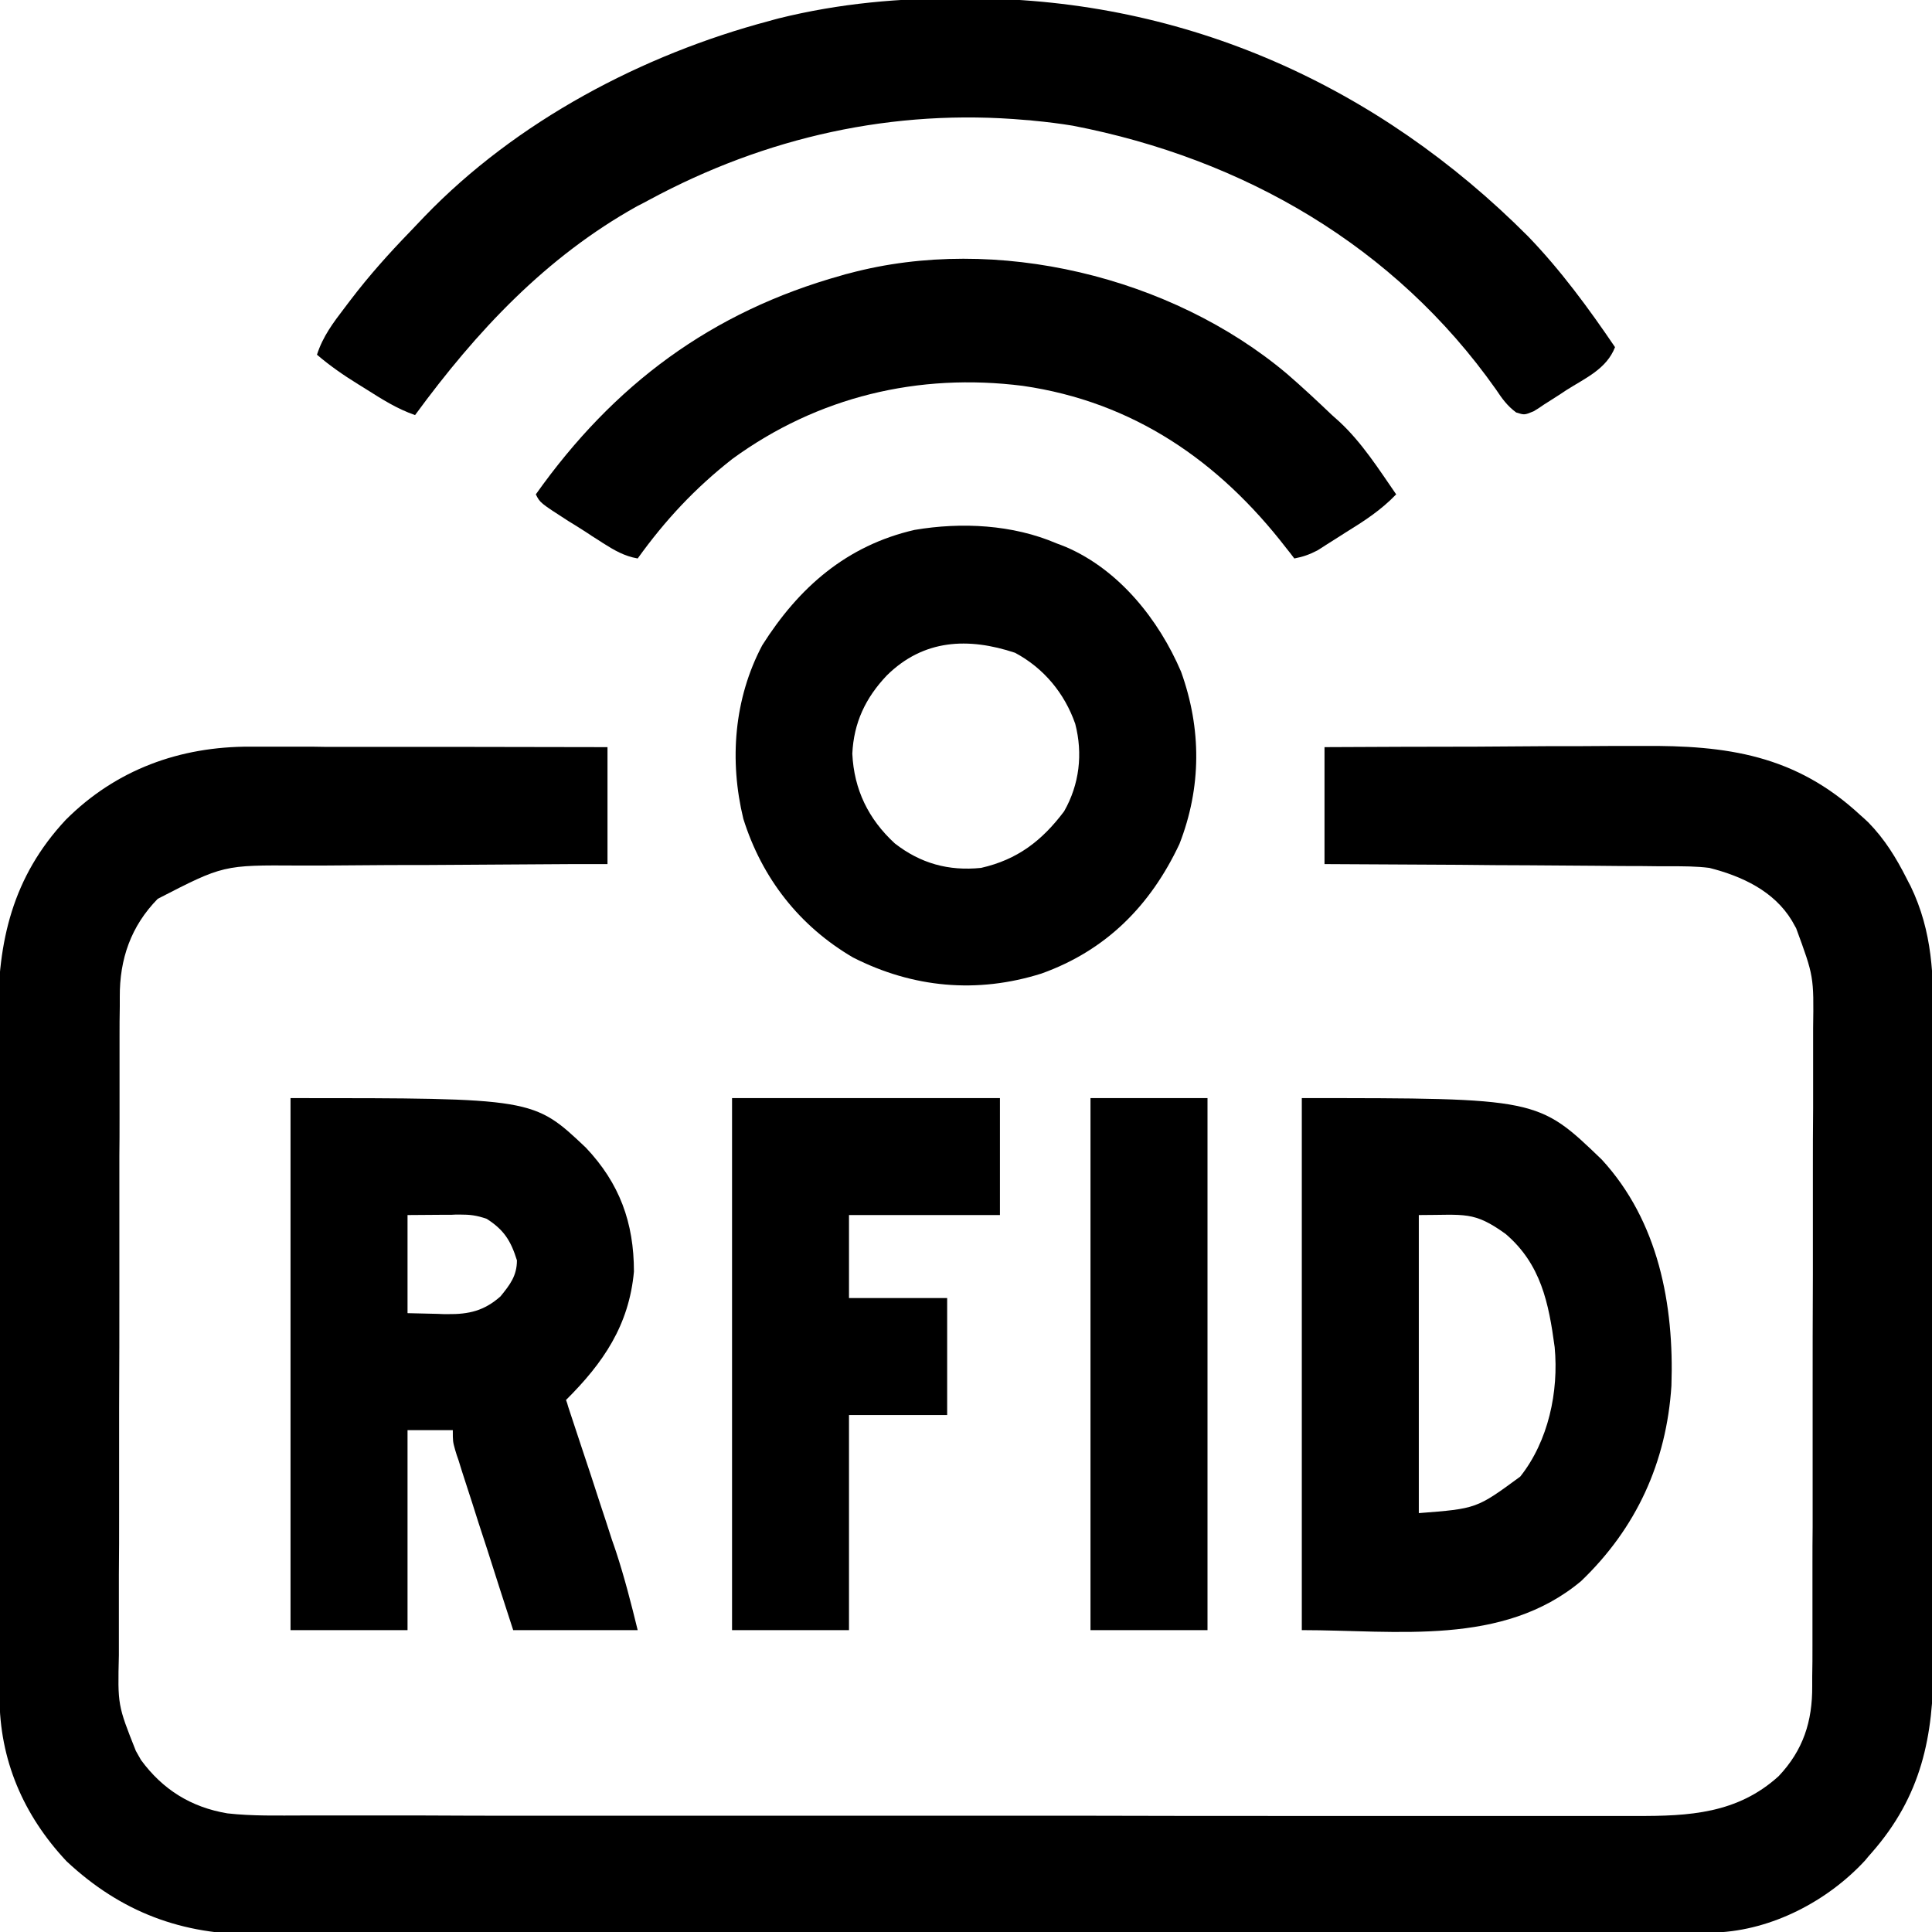
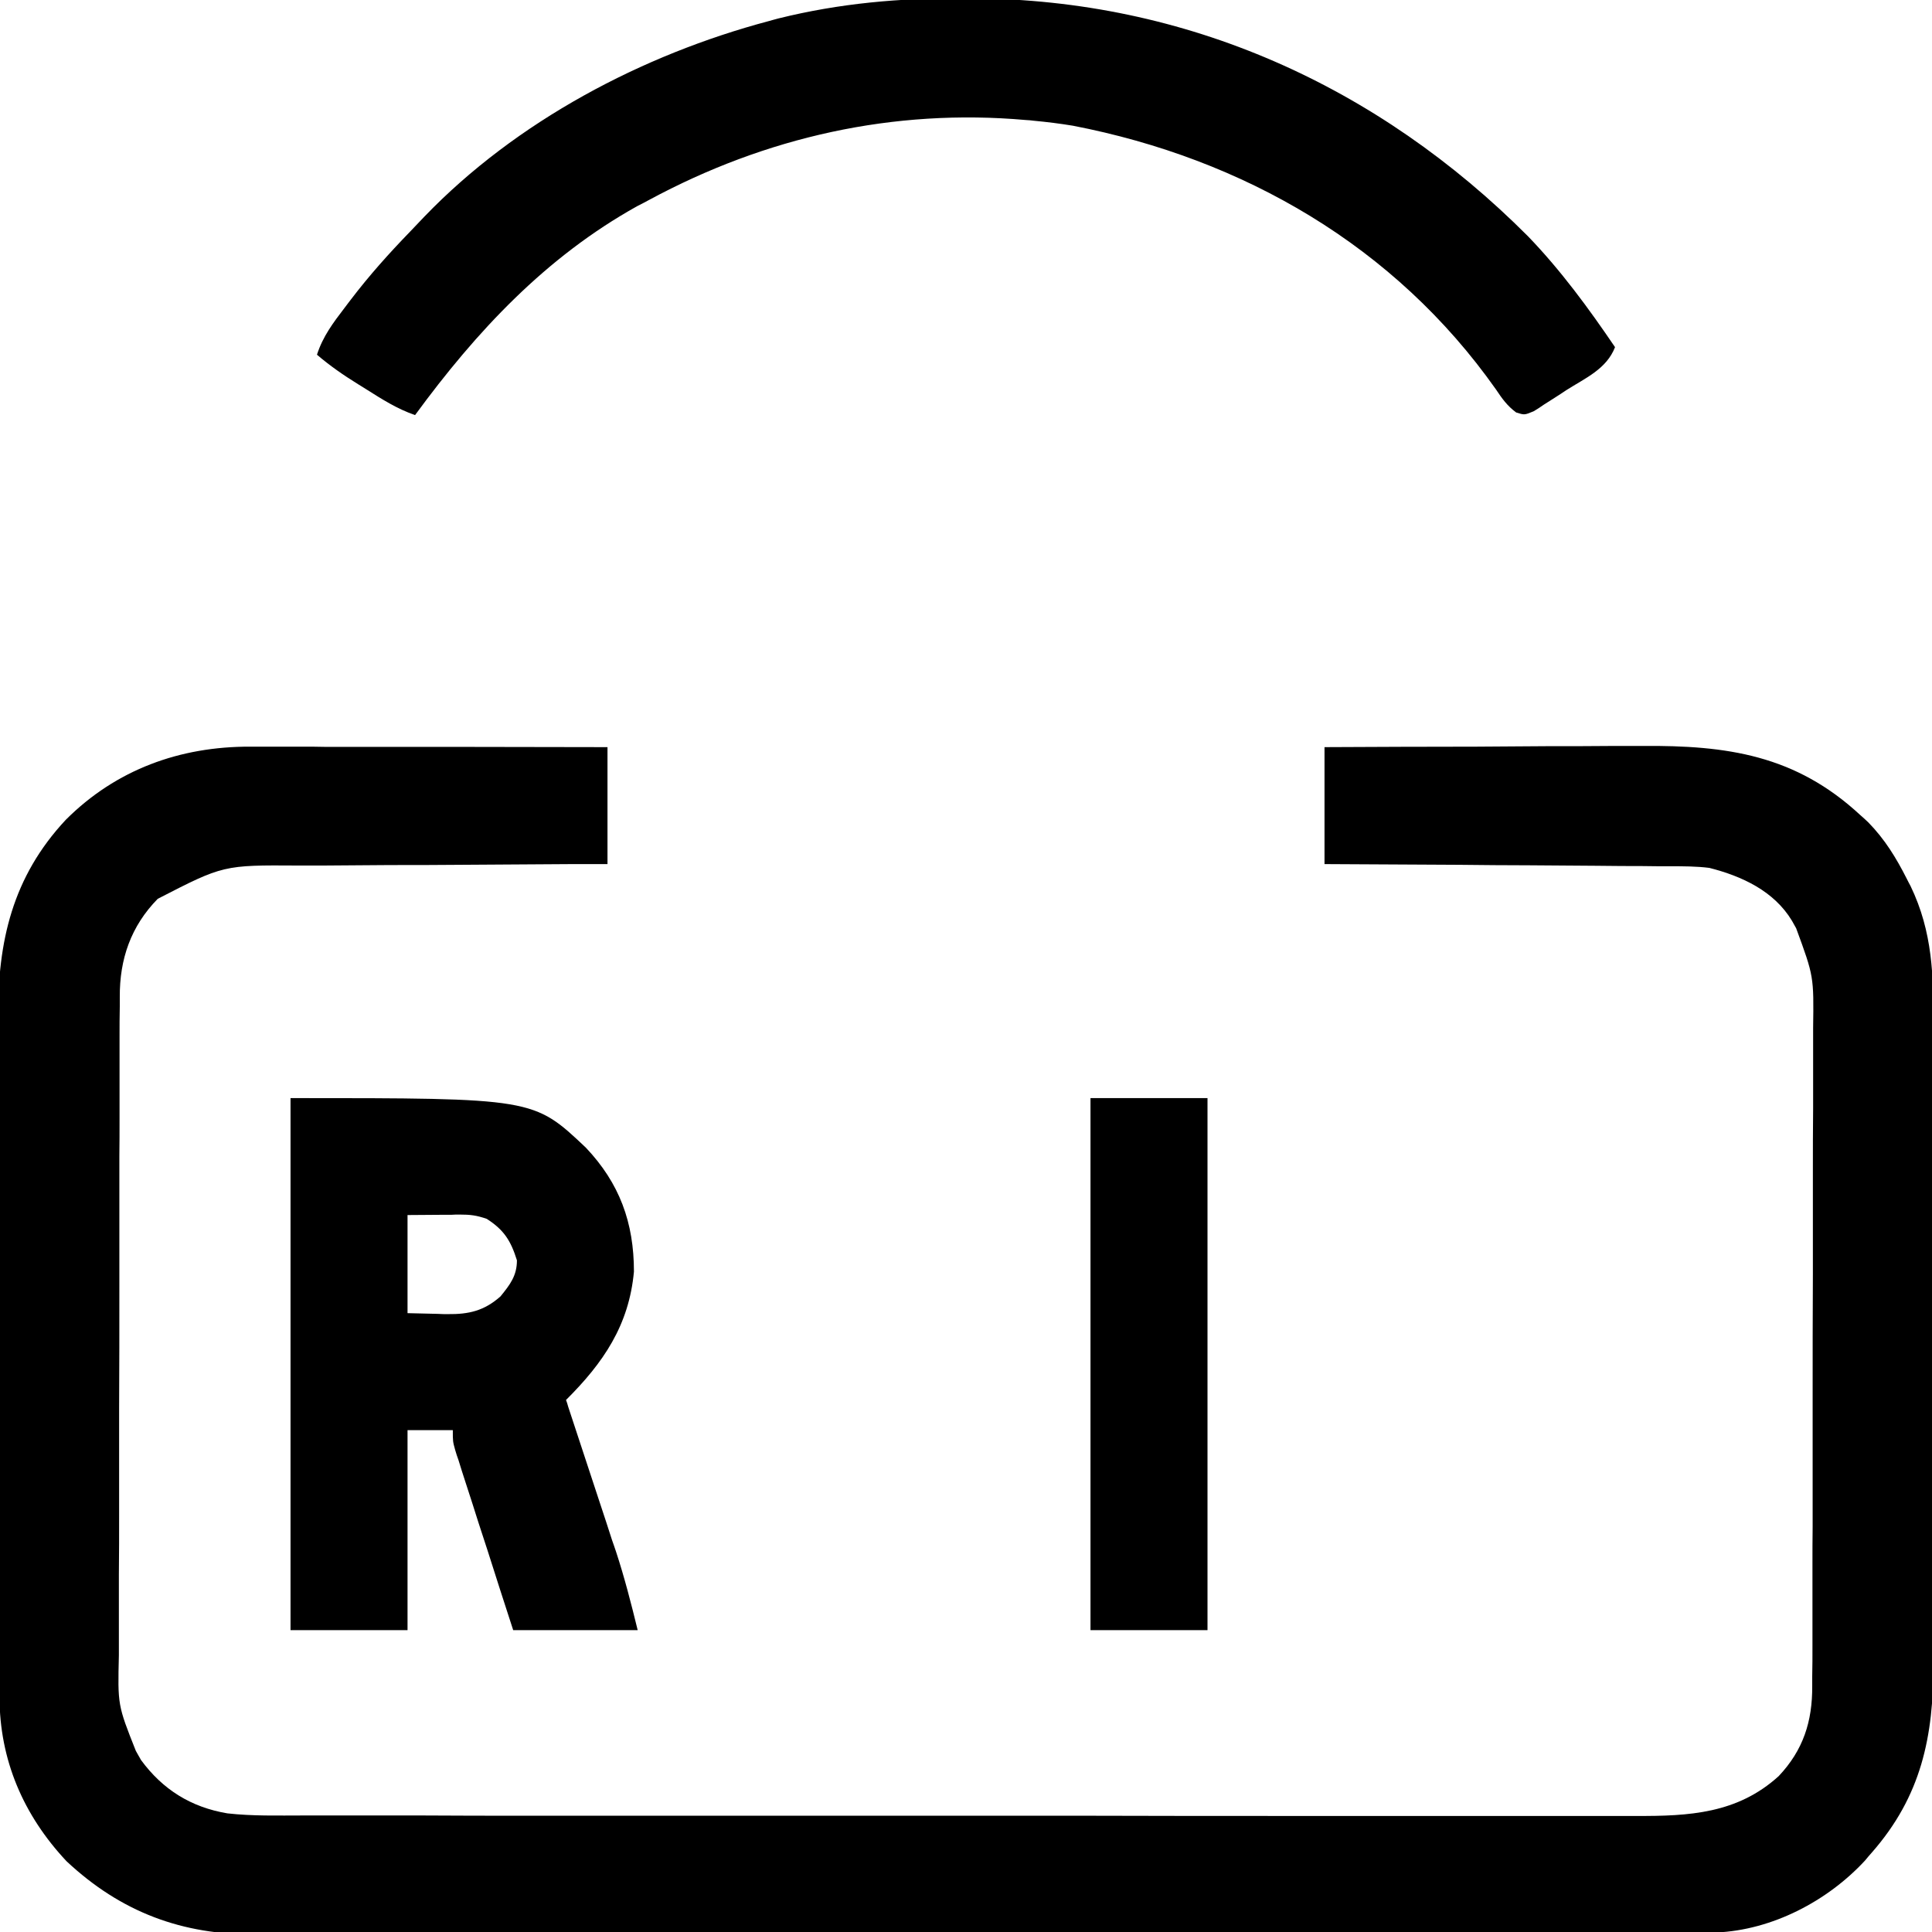
<svg xmlns="http://www.w3.org/2000/svg" width="32px" height="32px" viewBox="0 0 32 32" version="1.1">
  <g id="surface1">
    <path style=" stroke:none;fill-rule:nonzero;fill:rgb(0%,0%,0%);fill-opacity:1;" d="M 4.145 12.367 C 4.211 12.367 4.273 12.367 4.34 12.367 C 4.551 12.367 4.762 12.367 4.973 12.367 C 5.117 12.367 5.266 12.367 5.41 12.371 C 5.797 12.371 6.184 12.371 6.566 12.371 C 6.961 12.371 7.355 12.371 7.746 12.371 C 8.52 12.371 9.293 12.375 10.062 12.375 C 10.062 13.016 10.062 13.652 10.062 14.312 C 9.777 14.312 9.777 14.312 9.488 14.312 C 8.859 14.316 8.23 14.32 7.605 14.324 C 7.223 14.328 6.844 14.328 6.465 14.328 C 6.094 14.332 5.727 14.332 5.359 14.336 C 5.219 14.336 5.082 14.336 4.941 14.336 C 3.699 14.328 3.699 14.328 2.613 14.887 C 2.168 15.34 1.98 15.887 1.984 16.512 C 1.984 16.562 1.984 16.613 1.984 16.668 C 1.98 16.836 1.98 17.008 1.98 17.176 C 1.98 17.297 1.98 17.418 1.98 17.539 C 1.98 17.871 1.98 18.199 1.98 18.531 C 1.98 18.738 1.98 18.945 1.977 19.148 C 1.977 19.871 1.977 20.59 1.977 21.312 C 1.977 21.98 1.977 22.652 1.973 23.324 C 1.973 23.902 1.973 24.477 1.973 25.055 C 1.973 25.398 1.973 25.742 1.969 26.086 C 1.969 26.41 1.969 26.734 1.969 27.059 C 1.969 27.176 1.969 27.293 1.969 27.414 C 1.949 28.242 1.949 28.242 2.25 29 C 2.277 29.051 2.309 29.102 2.336 29.152 C 2.695 29.641 3.164 29.934 3.766 30.035 C 4.184 30.082 4.605 30.07 5.023 30.07 C 5.121 30.07 5.223 30.07 5.32 30.07 C 5.59 30.07 5.859 30.07 6.129 30.07 C 6.422 30.07 6.711 30.07 7.004 30.07 C 7.574 30.074 8.145 30.074 8.715 30.074 C 9.176 30.074 9.641 30.074 10.105 30.074 C 11.418 30.074 12.734 30.074 14.047 30.074 C 14.117 30.074 14.191 30.074 14.262 30.074 C 14.332 30.074 14.406 30.074 14.477 30.074 C 15.629 30.074 16.777 30.074 17.926 30.074 C 19.109 30.078 20.289 30.078 21.469 30.078 C 22.133 30.078 22.797 30.078 23.457 30.078 C 24.023 30.078 24.586 30.078 25.152 30.078 C 25.438 30.078 25.727 30.078 26.016 30.078 C 26.277 30.078 26.543 30.078 26.805 30.078 C 26.902 30.078 26.996 30.078 27.09 30.078 C 27.98 30.082 28.777 30.039 29.461 29.418 C 29.867 28.988 30.02 28.512 30.016 27.926 C 30.016 27.848 30.016 27.848 30.016 27.77 C 30.02 27.602 30.02 27.434 30.02 27.262 C 30.02 27.141 30.02 27.02 30.02 26.898 C 30.02 26.57 30.02 26.238 30.02 25.91 C 30.02 25.703 30.02 25.496 30.023 25.289 C 30.023 24.57 30.023 23.852 30.023 23.129 C 30.023 22.461 30.023 21.789 30.027 21.117 C 30.027 20.543 30.027 19.965 30.027 19.391 C 30.027 19.047 30.027 18.703 30.031 18.359 C 30.031 18.035 30.031 17.711 30.031 17.387 C 30.031 17.27 30.031 17.148 30.031 17.031 C 30.043 16.172 30.043 16.172 29.75 15.375 C 29.727 15.332 29.703 15.293 29.68 15.25 C 29.383 14.758 28.852 14.512 28.312 14.375 C 28.098 14.348 27.883 14.348 27.664 14.348 C 27.602 14.348 27.539 14.348 27.477 14.348 C 27.27 14.344 27.066 14.344 26.863 14.344 C 26.723 14.344 26.578 14.34 26.438 14.34 C 26.062 14.336 25.691 14.336 25.32 14.332 C 24.938 14.332 24.559 14.328 24.176 14.324 C 23.43 14.32 22.684 14.316 21.938 14.312 C 21.938 13.672 21.938 13.035 21.938 12.375 C 22.777 12.371 23.621 12.367 24.461 12.367 C 24.852 12.363 25.242 12.363 25.637 12.359 C 26.012 12.359 26.391 12.359 26.77 12.355 C 26.91 12.355 27.055 12.355 27.199 12.355 C 28.602 12.344 29.738 12.504 30.812 13.5 C 30.879 13.559 30.879 13.559 30.945 13.621 C 31.219 13.902 31.406 14.207 31.582 14.555 C 31.602 14.594 31.621 14.633 31.645 14.676 C 32.012 15.438 32.027 16.168 32.023 16.996 C 32.023 17.125 32.023 17.25 32.023 17.375 C 32.027 17.715 32.027 18.055 32.023 18.395 C 32.023 18.75 32.023 19.109 32.027 19.465 C 32.027 20.062 32.023 20.664 32.023 21.262 C 32.023 21.953 32.023 22.645 32.023 23.336 C 32.027 23.93 32.027 24.523 32.023 25.117 C 32.023 25.473 32.023 25.828 32.027 26.184 C 32.027 26.516 32.027 26.848 32.023 27.184 C 32.023 27.305 32.023 27.426 32.023 27.547 C 32.027 28.762 31.824 29.75 31 30.688 C 30.945 30.75 30.945 30.75 30.891 30.816 C 30.27 31.488 29.352 31.969 28.426 32.008 C 28.312 32.008 28.312 32.008 28.195 32.008 C 28.152 32.008 28.109 32.008 28.062 32.008 C 27.922 32.008 27.777 32.008 27.633 32.008 C 27.527 32.012 27.426 32.012 27.32 32.012 C 27.035 32.012 26.75 32.012 26.465 32.012 C 26.156 32.012 25.848 32.012 25.539 32.012 C 24.793 32.016 24.047 32.016 23.305 32.016 C 23.094 32.016 22.883 32.016 22.672 32.02 C 21.363 32.02 20.059 32.02 18.75 32.02 C 18.449 32.023 18.145 32.023 17.84 32.023 C 17.766 32.023 17.691 32.023 17.613 32.023 C 16.395 32.023 15.176 32.023 13.957 32.027 C 12.707 32.031 11.457 32.031 10.203 32.031 C 9.5 32.031 8.801 32.031 8.098 32.035 C 7.496 32.035 6.898 32.039 6.301 32.035 C 5.996 32.035 5.691 32.035 5.387 32.039 C 5.105 32.039 4.828 32.039 4.547 32.039 C 4.445 32.039 4.344 32.039 4.246 32.039 C 3.02 32.051 2.004 31.672 1.102 30.828 C 0.387 30.066 -0.008 29.148 -0.008 28.105 C -0.008 28.027 -0.008 28.027 -0.012 27.945 C -0.012 27.77 -0.012 27.598 -0.012 27.422 C -0.012 27.297 -0.012 27.172 -0.012 27.047 C -0.012 26.633 -0.016 26.223 -0.016 25.809 C -0.016 25.668 -0.016 25.523 -0.016 25.383 C -0.016 24.715 -0.02 24.047 -0.02 23.379 C -0.02 22.609 -0.02 21.84 -0.023 21.07 C -0.023 20.477 -0.027 19.879 -0.027 19.285 C -0.027 18.93 -0.027 18.574 -0.027 18.219 C -0.031 17.883 -0.031 17.547 -0.031 17.215 C -0.031 17.09 -0.031 16.969 -0.031 16.848 C -0.039 15.594 0.207 14.523 1.09 13.578 C 1.922 12.746 2.98 12.363 4.145 12.367 Z M 4.145 12.367 " />
    <path style=" stroke:none;fill-rule:nonzero;fill:rgb(0%,0%,0%);fill-opacity:1;" d="M 15.945 -0.027 C 16 -0.027 16.055 -0.027 16.113 -0.027 C 19.652 -0.008 22.824 1.422 25.309 3.914 C 25.852 4.477 26.312 5.105 26.75 5.75 C 26.609 6.113 26.258 6.262 25.945 6.461 C 25.883 6.504 25.82 6.543 25.754 6.586 C 25.695 6.625 25.633 6.664 25.57 6.703 C 25.516 6.742 25.461 6.777 25.402 6.812 C 25.25 6.875 25.25 6.875 25.113 6.832 C 24.965 6.723 24.879 6.602 24.777 6.449 C 23.105 4.078 20.598 2.629 17.77 2.082 C 17.555 2.047 17.344 2.02 17.125 2 C 17.059 1.992 17.059 1.992 16.992 1.988 C 14.797 1.793 12.68 2.27 10.75 3.312 C 10.688 3.348 10.621 3.379 10.555 3.414 C 9.039 4.258 7.891 5.488 6.875 6.875 C 6.578 6.773 6.328 6.613 6.062 6.445 C 6.02 6.418 5.977 6.391 5.93 6.363 C 5.691 6.215 5.465 6.059 5.25 5.875 C 5.348 5.57 5.52 5.344 5.711 5.094 C 5.742 5.051 5.777 5.008 5.812 4.961 C 6.113 4.566 6.441 4.199 6.789 3.84 C 6.871 3.754 6.949 3.672 7.031 3.586 C 8.551 2.008 10.637 0.906 12.738 0.348 C 12.789 0.332 12.844 0.32 12.895 0.305 C 13.902 0.055 14.91 -0.035 15.945 -0.027 Z M 15.945 -0.027 " />
-     <path style=" stroke:none;fill-rule:nonzero;fill:rgb(0%,0%,0%);fill-opacity:1;" d="M 4.812 18.188 C 8.836 18.188 8.836 18.188 9.703 19.008 C 10.262 19.598 10.5 20.25 10.5 21.062 C 10.418 21.953 9.992 22.574 9.375 23.188 C 9.395 23.242 9.395 23.242 9.41 23.297 C 9.539 23.684 9.664 24.07 9.793 24.453 C 9.84 24.598 9.887 24.742 9.934 24.887 C 10.004 25.094 10.07 25.301 10.137 25.508 C 10.16 25.57 10.18 25.633 10.203 25.699 C 10.344 26.129 10.453 26.555 10.562 27 C 9.883 27 9.203 27 8.5 27 C 8.355 26.559 8.215 26.117 8.074 25.676 C 8.023 25.523 7.977 25.375 7.926 25.223 C 7.859 25.008 7.789 24.793 7.719 24.578 C 7.695 24.508 7.676 24.441 7.652 24.371 C 7.633 24.309 7.613 24.246 7.594 24.184 C 7.574 24.129 7.555 24.074 7.539 24.016 C 7.5 23.875 7.5 23.875 7.5 23.688 C 7.254 23.688 7.004 23.688 6.75 23.688 C 6.75 24.781 6.75 25.875 6.75 27 C 6.109 27 5.473 27 4.812 27 C 4.812 24.094 4.812 21.184 4.812 18.188 Z M 6.75 20.125 C 6.75 20.66 6.75 21.199 6.75 21.75 C 6.918 21.754 7.086 21.758 7.258 21.762 C 7.336 21.766 7.336 21.766 7.414 21.766 C 7.766 21.77 8.02 21.711 8.289 21.473 C 8.449 21.277 8.562 21.129 8.562 20.875 C 8.461 20.551 8.348 20.371 8.062 20.188 C 7.891 20.129 7.789 20.117 7.609 20.117 C 7.543 20.117 7.543 20.117 7.473 20.121 C 7.387 20.121 7.387 20.121 7.301 20.121 C 7.117 20.121 6.938 20.125 6.75 20.125 Z M 6.75 20.125 " />
-     <path style=" stroke:none;fill-rule:nonzero;fill:rgb(0%,0%,0%);fill-opacity:1;" d="M 21.562 18.188 C 25.473 18.188 25.473 18.188 26.531 19.207 C 27.469 20.227 27.73 21.609 27.684 22.953 C 27.602 24.223 27.102 25.312 26.188 26.188 C 24.891 27.273 23.133 27 21.562 27 C 21.562 24.094 21.562 21.184 21.562 18.188 Z M 23.5 20.125 C 23.5 21.754 23.5 23.383 23.5 25.062 C 24.457 24.988 24.457 24.988 25.18 24.457 C 25.645 23.871 25.82 23.051 25.75 22.312 C 25.652 21.582 25.523 20.938 24.938 20.438 C 24.406 20.055 24.266 20.125 23.5 20.125 Z M 23.5 20.125 " />
-     <path style=" stroke:none;fill-rule:nonzero;fill:rgb(0%,0%,0%);fill-opacity:1;" d="M 17.5 9 C 17.555 9.02 17.605 9.039 17.66 9.062 C 18.539 9.441 19.195 10.266 19.562 11.125 C 19.902 12.07 19.902 13.039 19.535 13.98 C 19.055 15 18.32 15.742 17.25 16.125 C 16.184 16.461 15.121 16.363 14.129 15.859 C 13.242 15.34 12.621 14.547 12.312 13.562 C 12.078 12.598 12.156 11.574 12.625 10.688 C 13.23 9.73 14.023 9.035 15.148 8.777 C 15.926 8.645 16.773 8.688 17.5 9 Z M 14.688 11.188 C 14.336 11.559 14.141 11.969 14.117 12.484 C 14.145 13.078 14.383 13.566 14.82 13.969 C 15.246 14.301 15.711 14.43 16.25 14.375 C 16.852 14.238 17.258 13.926 17.625 13.438 C 17.879 12.992 17.938 12.484 17.809 11.988 C 17.633 11.484 17.289 11.066 16.812 10.812 C 16.039 10.555 15.297 10.586 14.688 11.188 Z M 14.688 11.188 " />
-     <path style=" stroke:none;fill-rule:nonzero;fill:rgb(0%,0%,0%);fill-opacity:1;" d="M 21.312 6.188 C 21.57 6.41 21.816 6.641 22.062 6.875 C 22.102 6.91 22.145 6.949 22.184 6.984 C 22.559 7.332 22.836 7.77 23.125 8.188 C 22.871 8.453 22.59 8.633 22.281 8.824 C 22.227 8.859 22.176 8.891 22.121 8.926 C 22.066 8.961 22.016 8.992 21.961 9.027 C 21.918 9.055 21.871 9.086 21.82 9.117 C 21.691 9.184 21.582 9.223 21.438 9.25 C 21.395 9.191 21.348 9.133 21.301 9.074 C 20.191 7.637 18.773 6.656 16.941 6.391 C 15.215 6.172 13.543 6.57 12.129 7.602 C 11.512 8.086 11.02 8.613 10.562 9.25 C 10.34 9.211 10.18 9.117 9.988 8.996 C 9.93 8.957 9.867 8.918 9.805 8.879 C 9.711 8.816 9.711 8.816 9.613 8.754 C 9.551 8.715 9.484 8.672 9.418 8.633 C 8.945 8.328 8.945 8.328 8.875 8.188 C 10.164 6.371 11.781 5.164 13.938 4.562 C 14 4.543 14 4.543 14.066 4.527 C 16.5 3.875 19.402 4.582 21.312 6.188 Z M 21.312 6.188 " />
-     <path style=" stroke:none;fill-rule:nonzero;fill:rgb(0%,0%,0%);fill-opacity:1;" d="M 12.125 18.188 C 13.59 18.188 15.055 18.188 16.562 18.188 C 16.562 18.828 16.562 19.465 16.562 20.125 C 15.738 20.125 14.914 20.125 14.062 20.125 C 14.062 20.578 14.062 21.031 14.062 21.5 C 14.598 21.5 15.137 21.5 15.688 21.5 C 15.688 22.141 15.688 22.777 15.688 23.438 C 15.152 23.438 14.613 23.438 14.062 23.438 C 14.062 24.613 14.062 25.789 14.062 27 C 13.422 27 12.785 27 12.125 27 C 12.125 24.094 12.125 21.184 12.125 18.188 Z M 12.125 18.188 " />
+     <path style=" stroke:none;fill-rule:nonzero;fill:rgb(0%,0%,0%);fill-opacity:1;" d="M 4.812 18.188 C 8.836 18.188 8.836 18.188 9.703 19.008 C 10.262 19.598 10.5 20.25 10.5 21.062 C 10.418 21.953 9.992 22.574 9.375 23.188 C 9.395 23.242 9.395 23.242 9.41 23.297 C 9.84 24.598 9.887 24.742 9.934 24.887 C 10.004 25.094 10.07 25.301 10.137 25.508 C 10.16 25.57 10.18 25.633 10.203 25.699 C 10.344 26.129 10.453 26.555 10.562 27 C 9.883 27 9.203 27 8.5 27 C 8.355 26.559 8.215 26.117 8.074 25.676 C 8.023 25.523 7.977 25.375 7.926 25.223 C 7.859 25.008 7.789 24.793 7.719 24.578 C 7.695 24.508 7.676 24.441 7.652 24.371 C 7.633 24.309 7.613 24.246 7.594 24.184 C 7.574 24.129 7.555 24.074 7.539 24.016 C 7.5 23.875 7.5 23.875 7.5 23.688 C 7.254 23.688 7.004 23.688 6.75 23.688 C 6.75 24.781 6.75 25.875 6.75 27 C 6.109 27 5.473 27 4.812 27 C 4.812 24.094 4.812 21.184 4.812 18.188 Z M 6.75 20.125 C 6.75 20.66 6.75 21.199 6.75 21.75 C 6.918 21.754 7.086 21.758 7.258 21.762 C 7.336 21.766 7.336 21.766 7.414 21.766 C 7.766 21.77 8.02 21.711 8.289 21.473 C 8.449 21.277 8.562 21.129 8.562 20.875 C 8.461 20.551 8.348 20.371 8.062 20.188 C 7.891 20.129 7.789 20.117 7.609 20.117 C 7.543 20.117 7.543 20.117 7.473 20.121 C 7.387 20.121 7.387 20.121 7.301 20.121 C 7.117 20.121 6.938 20.125 6.75 20.125 Z M 6.75 20.125 " />
    <path style=" stroke:none;fill-rule:nonzero;fill:rgb(0%,0%,0%);fill-opacity:1;" d="M 18.062 18.188 C 18.703 18.188 19.34 18.188 20 18.188 C 20 21.094 20 24.004 20 27 C 19.359 27 18.723 27 18.062 27 C 18.062 24.094 18.062 21.184 18.062 18.188 Z M 18.062 18.188 " />
  </g>
</svg>